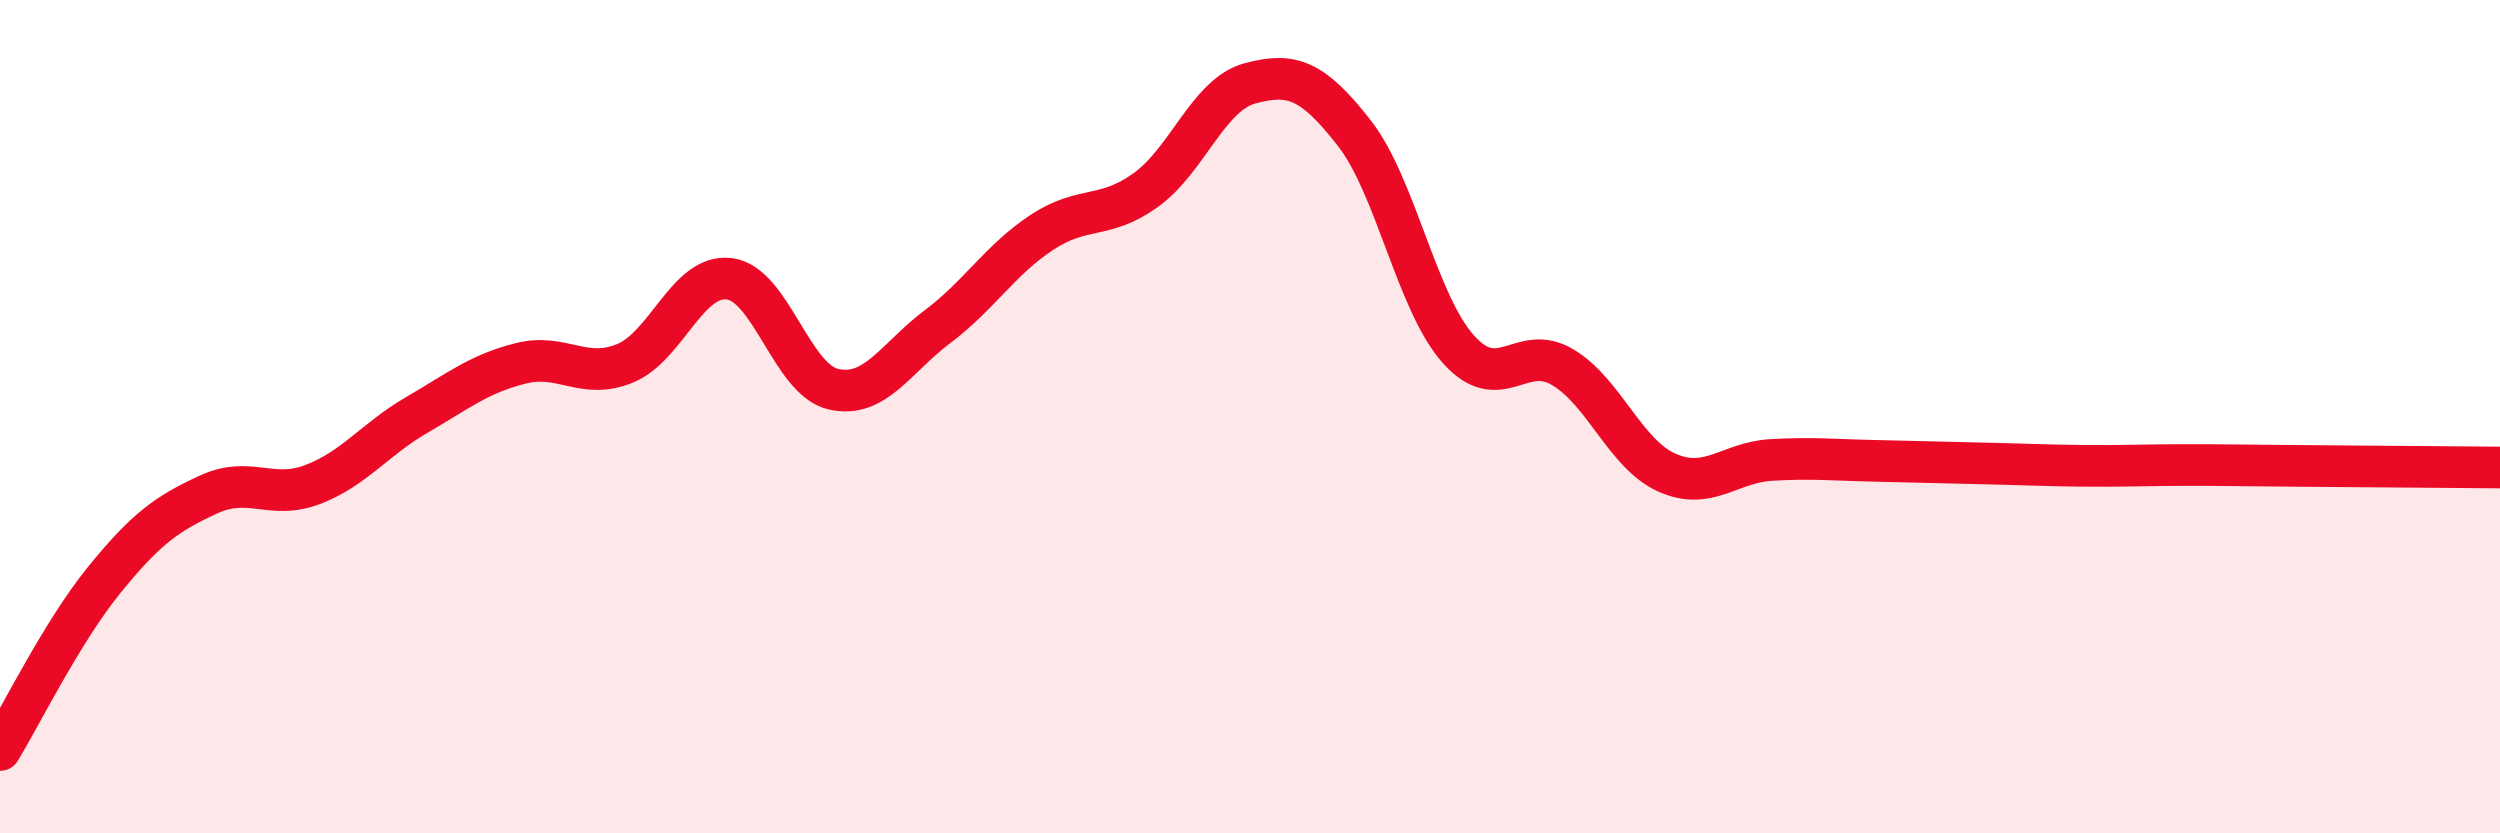
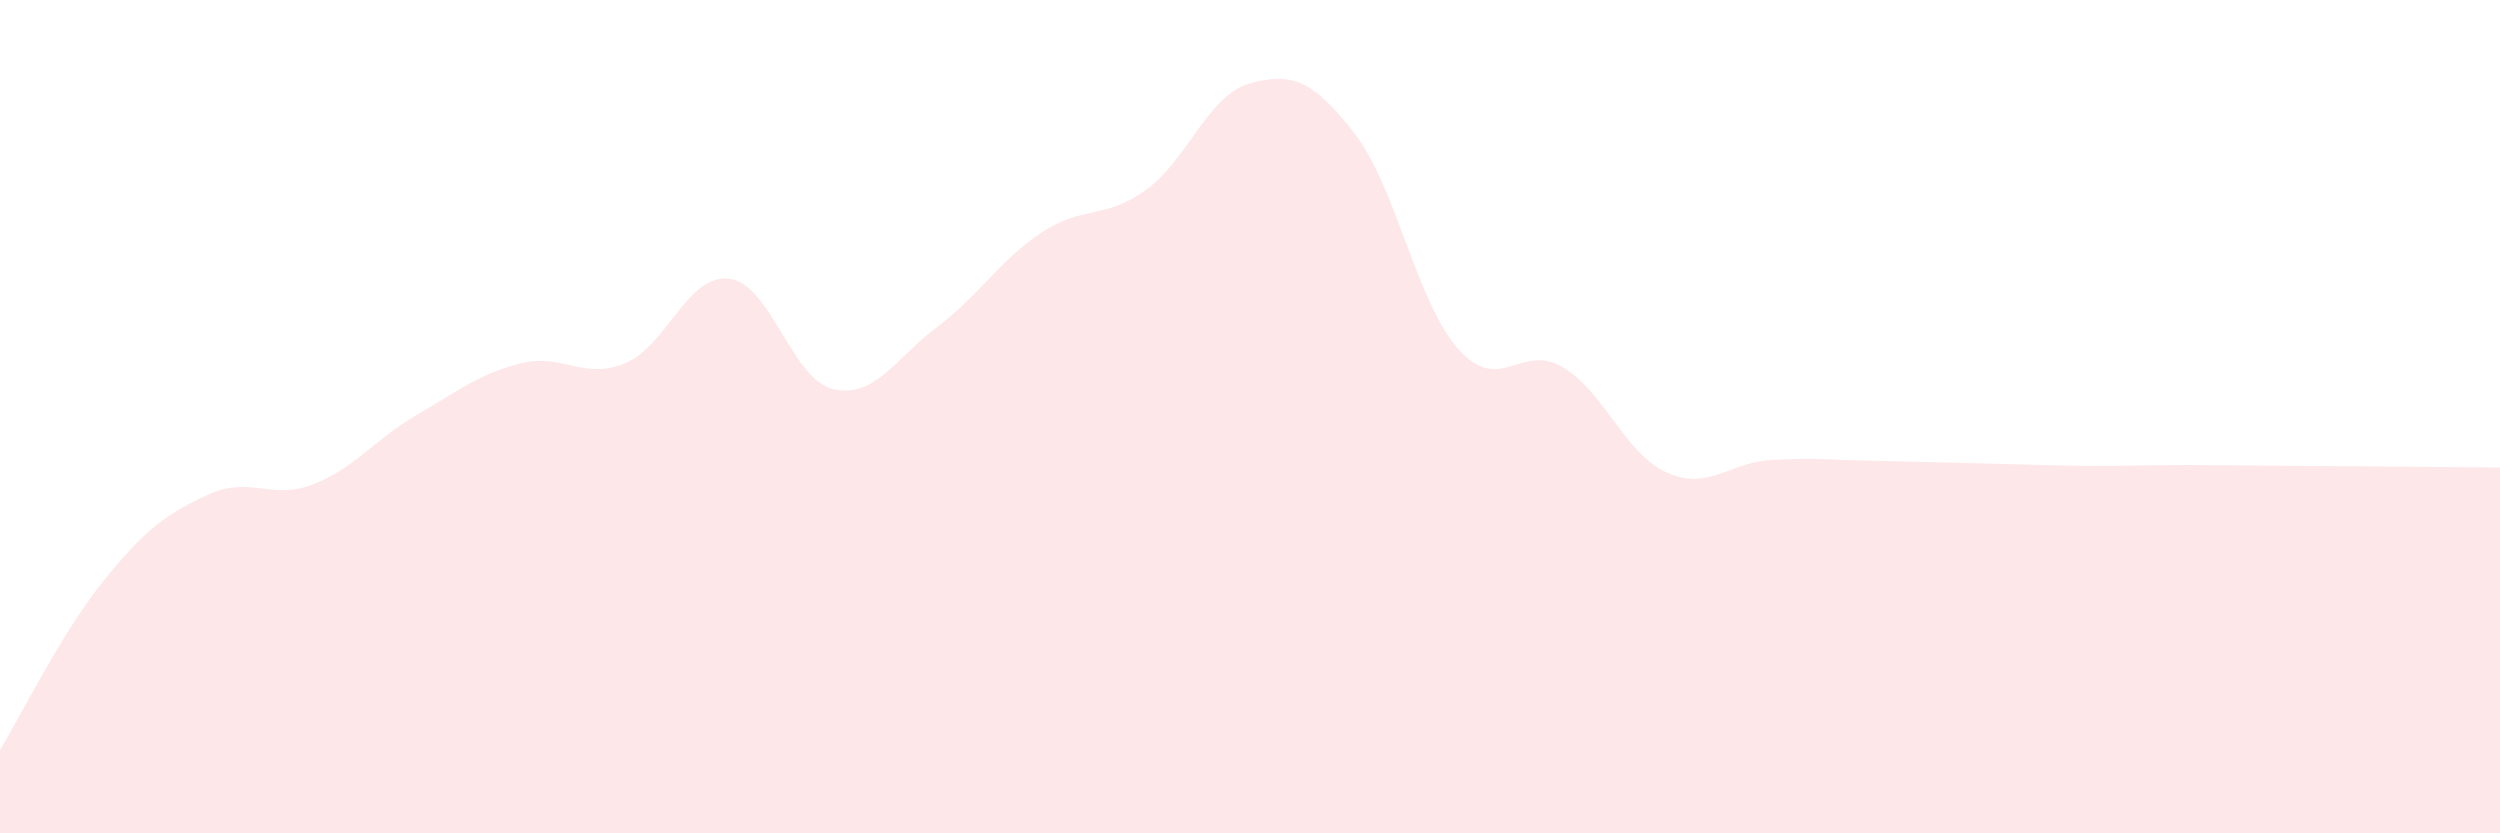
<svg xmlns="http://www.w3.org/2000/svg" width="60" height="20" viewBox="0 0 60 20">
-   <path d="M 0,18 C 0.5,17.18 1.5,15.15 2.5,13.92 C 3.5,12.69 4,12.33 5,11.87 C 6,11.41 6.5,12.01 7.5,11.63 C 8.5,11.25 9,10.54 10,9.96 C 11,9.38 11.5,8.97 12.5,8.72 C 13.5,8.47 14,9.13 15,8.72 C 16,8.31 16.5,6.57 17.5,6.69 C 18.5,6.81 19,9.11 20,9.34 C 21,9.57 21.5,8.59 22.5,7.84 C 23.5,7.09 24,6.24 25,5.58 C 26,4.92 26.5,5.28 27.5,4.56 C 28.5,3.84 29,2.27 30,2 C 31,1.73 31.5,1.91 32.5,3.19 C 33.5,4.47 34,7.26 35,8.38 C 36,9.5 36.5,8.22 37.5,8.81 C 38.5,9.4 39,10.89 40,11.34 C 41,11.79 41.5,11.1 42.5,11.04 C 43.5,10.98 44,11.04 45,11.06 C 46,11.08 46.5,11.1 47.5,11.12 C 48.5,11.14 49,11.17 50,11.18 C 51,11.19 51.5,11.16 52.5,11.16 C 53.5,11.16 53.5,11.17 55,11.18 C 56.5,11.19 59,11.21 60,11.22L60 20L0 20Z" fill="#EB0A25" opacity="0.1" stroke-linecap="round" stroke-linejoin="round" />
-   <path d="M 0,18 C 0.5,17.18 1.5,15.15 2.5,13.92 C 3.5,12.69 4,12.33 5,11.87 C 6,11.41 6.5,12.01 7.5,11.63 C 8.5,11.25 9,10.54 10,9.96 C 11,9.38 11.5,8.97 12.5,8.72 C 13.5,8.47 14,9.13 15,8.72 C 16,8.31 16.5,6.57 17.5,6.69 C 18.5,6.81 19,9.11 20,9.34 C 21,9.57 21.5,8.59 22.5,7.84 C 23.5,7.09 24,6.24 25,5.58 C 26,4.92 26.5,5.28 27.5,4.56 C 28.5,3.84 29,2.27 30,2 C 31,1.73 31.5,1.91 32.5,3.19 C 33.5,4.47 34,7.26 35,8.38 C 36,9.5 36.5,8.22 37.5,8.81 C 38.5,9.4 39,10.89 40,11.34 C 41,11.79 41.5,11.1 42.5,11.04 C 43.5,10.98 44,11.04 45,11.06 C 46,11.08 46.5,11.1 47.5,11.12 C 48.5,11.14 49,11.17 50,11.18 C 51,11.19 51.5,11.16 52.5,11.16 C 53.5,11.16 53.5,11.17 55,11.18 C 56.5,11.19 59,11.21 60,11.22" stroke="#EB0A25" stroke-width="1" fill="none" stroke-linecap="round" stroke-linejoin="round" />
+   <path d="M 0,18 C 0.5,17.18 1.5,15.15 2.5,13.92 C 3.5,12.69 4,12.33 5,11.87 C 6,11.41 6.5,12.01 7.5,11.63 C 8.5,11.25 9,10.54 10,9.96 C 11,9.38 11.5,8.97 12.5,8.72 C 13.5,8.47 14,9.13 15,8.72 C 16,8.31 16.5,6.57 17.5,6.69 C 18.5,6.81 19,9.11 20,9.34 C 21,9.57 21.5,8.59 22.5,7.84 C 23.5,7.09 24,6.24 25,5.58 C 26,4.92 26.5,5.28 27.5,4.56 C 28.5,3.84 29,2.27 30,2 C 31,1.73 31.5,1.91 32.5,3.19 C 33.5,4.47 34,7.26 35,8.38 C 36,9.5 36.5,8.22 37.5,8.81 C 38.5,9.4 39,10.89 40,11.34 C 41,11.79 41.5,11.1 42.5,11.04 C 43.5,10.98 44,11.04 45,11.06 C 46,11.08 46.5,11.1 47.5,11.12 C 48.5,11.14 49,11.17 50,11.18 C 51,11.19 51.5,11.16 52.5,11.16 C 56.5,11.19 59,11.21 60,11.22L60 20L0 20Z" fill="#EB0A25" opacity="0.1" stroke-linecap="round" stroke-linejoin="round" />
</svg>